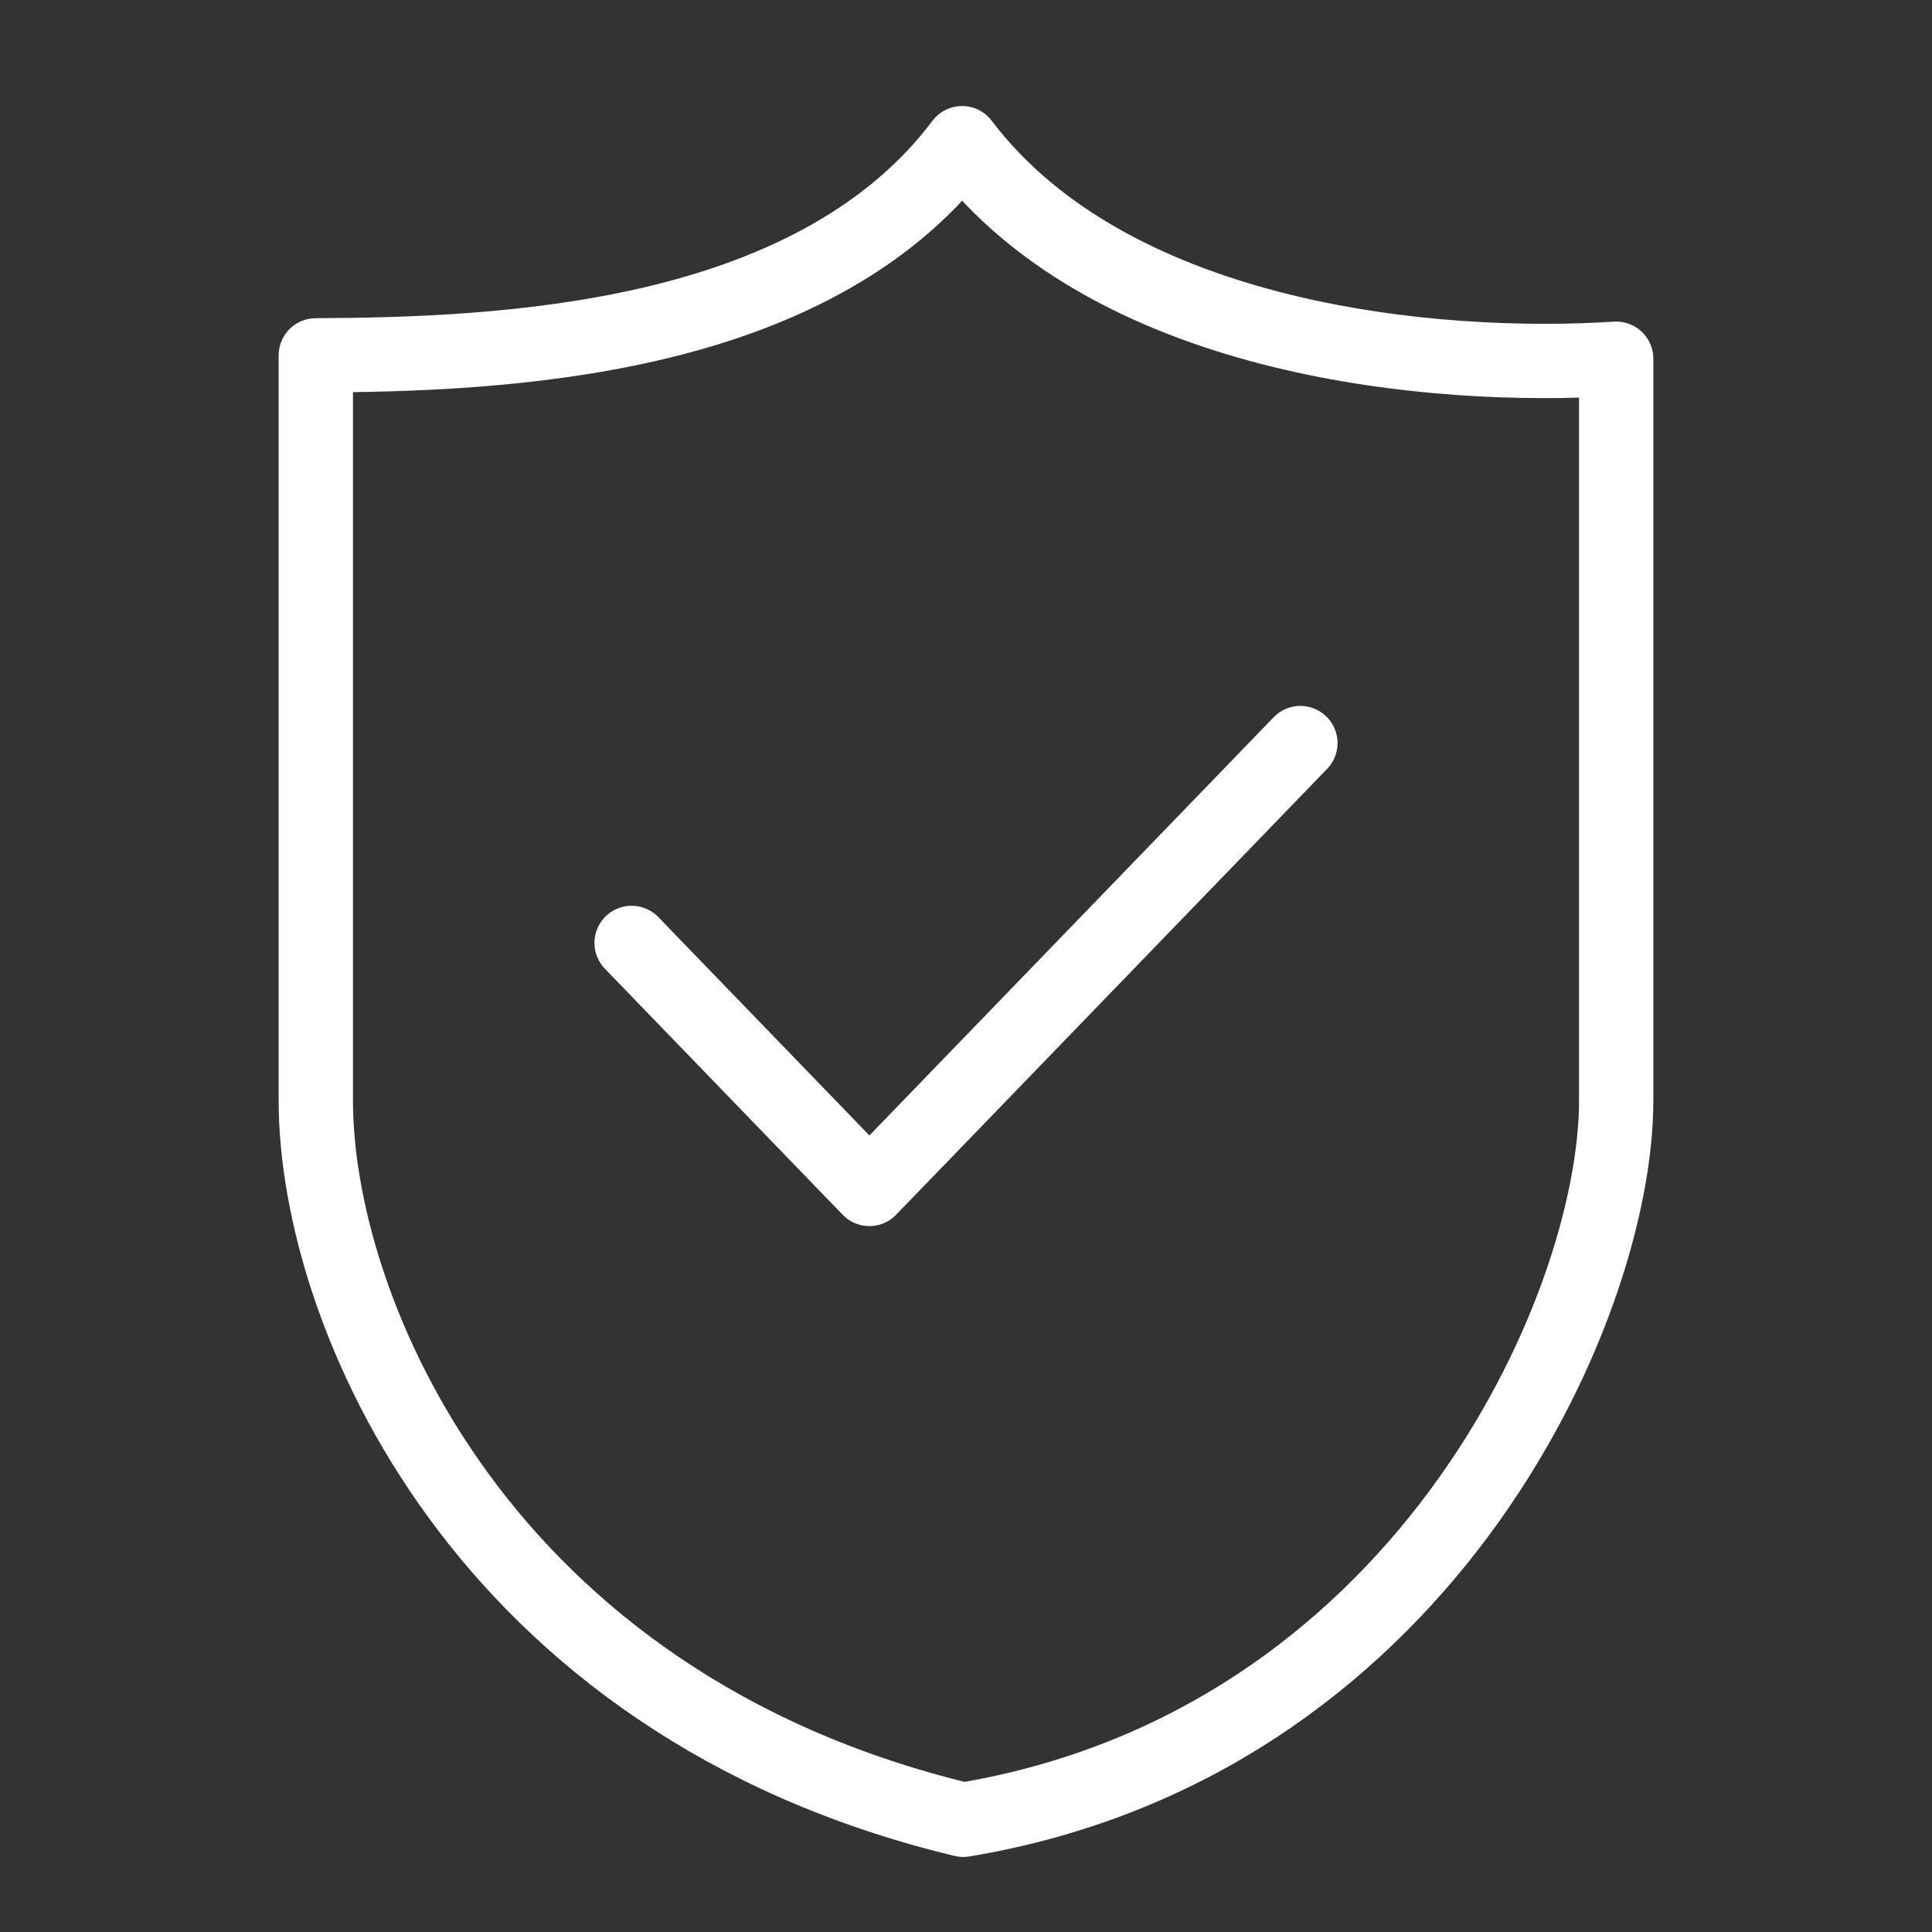
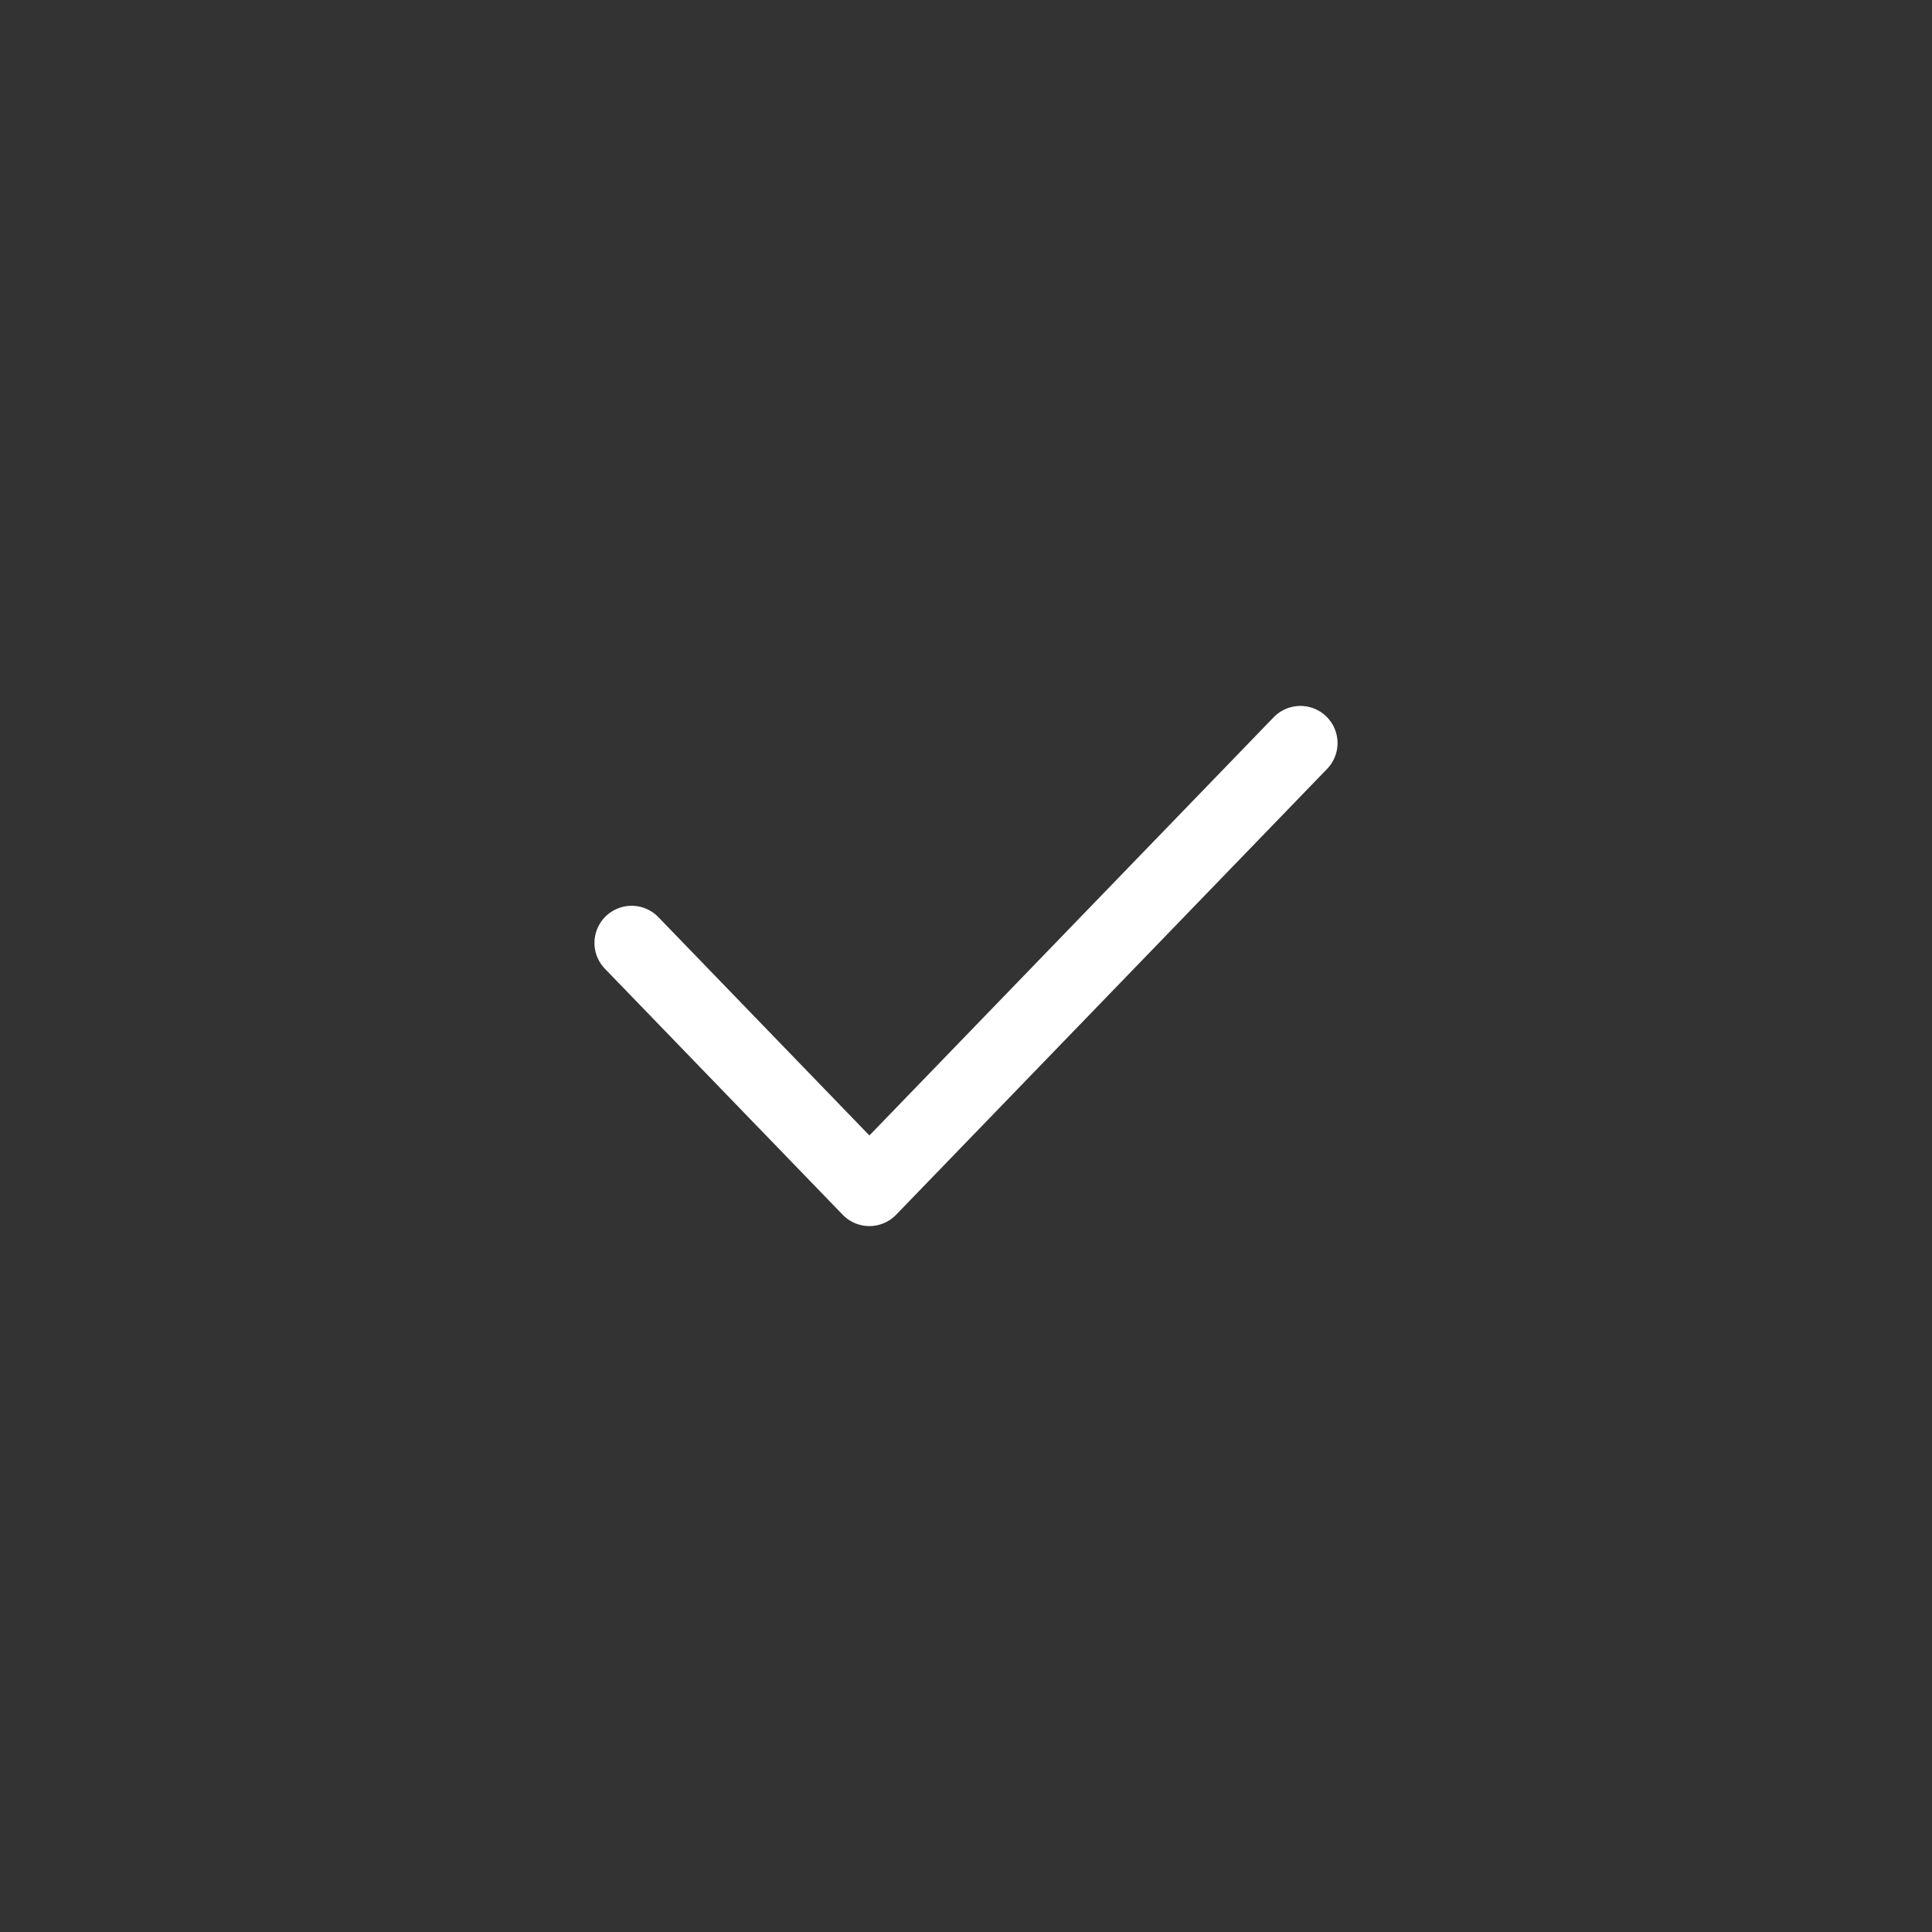
<svg xmlns="http://www.w3.org/2000/svg" width="52" height="52" viewBox="0 0 52 52" fill="none">
  <rect x="0" y="0" width="52" height="52" fill="#333333" stroke="none" />
-   <path d="M25.895 3.854C27.967 6.59 31.239 8.102 34.47 8.897C37.707 9.695 41.054 9.813 43.5 9.655V29.623C43.5 32.432 42.184 36.812 39.262 40.743C36.389 44.607 32.015 47.969 25.926 48.98C12.956 45.87 8.5 35.307 8.5 29.623V9.564C10.969 9.554 14.313 9.464 17.518 8.72C20.674 7.987 23.846 6.581 25.895 3.854Z" stroke="white" stroke-width="2" stroke-linecap="round" stroke-linejoin="round" />
  <path d="M17 25.379L23.4 32L35 20" stroke="white" stroke-width="2" stroke-linecap="round" stroke-linejoin="round" />
</svg>